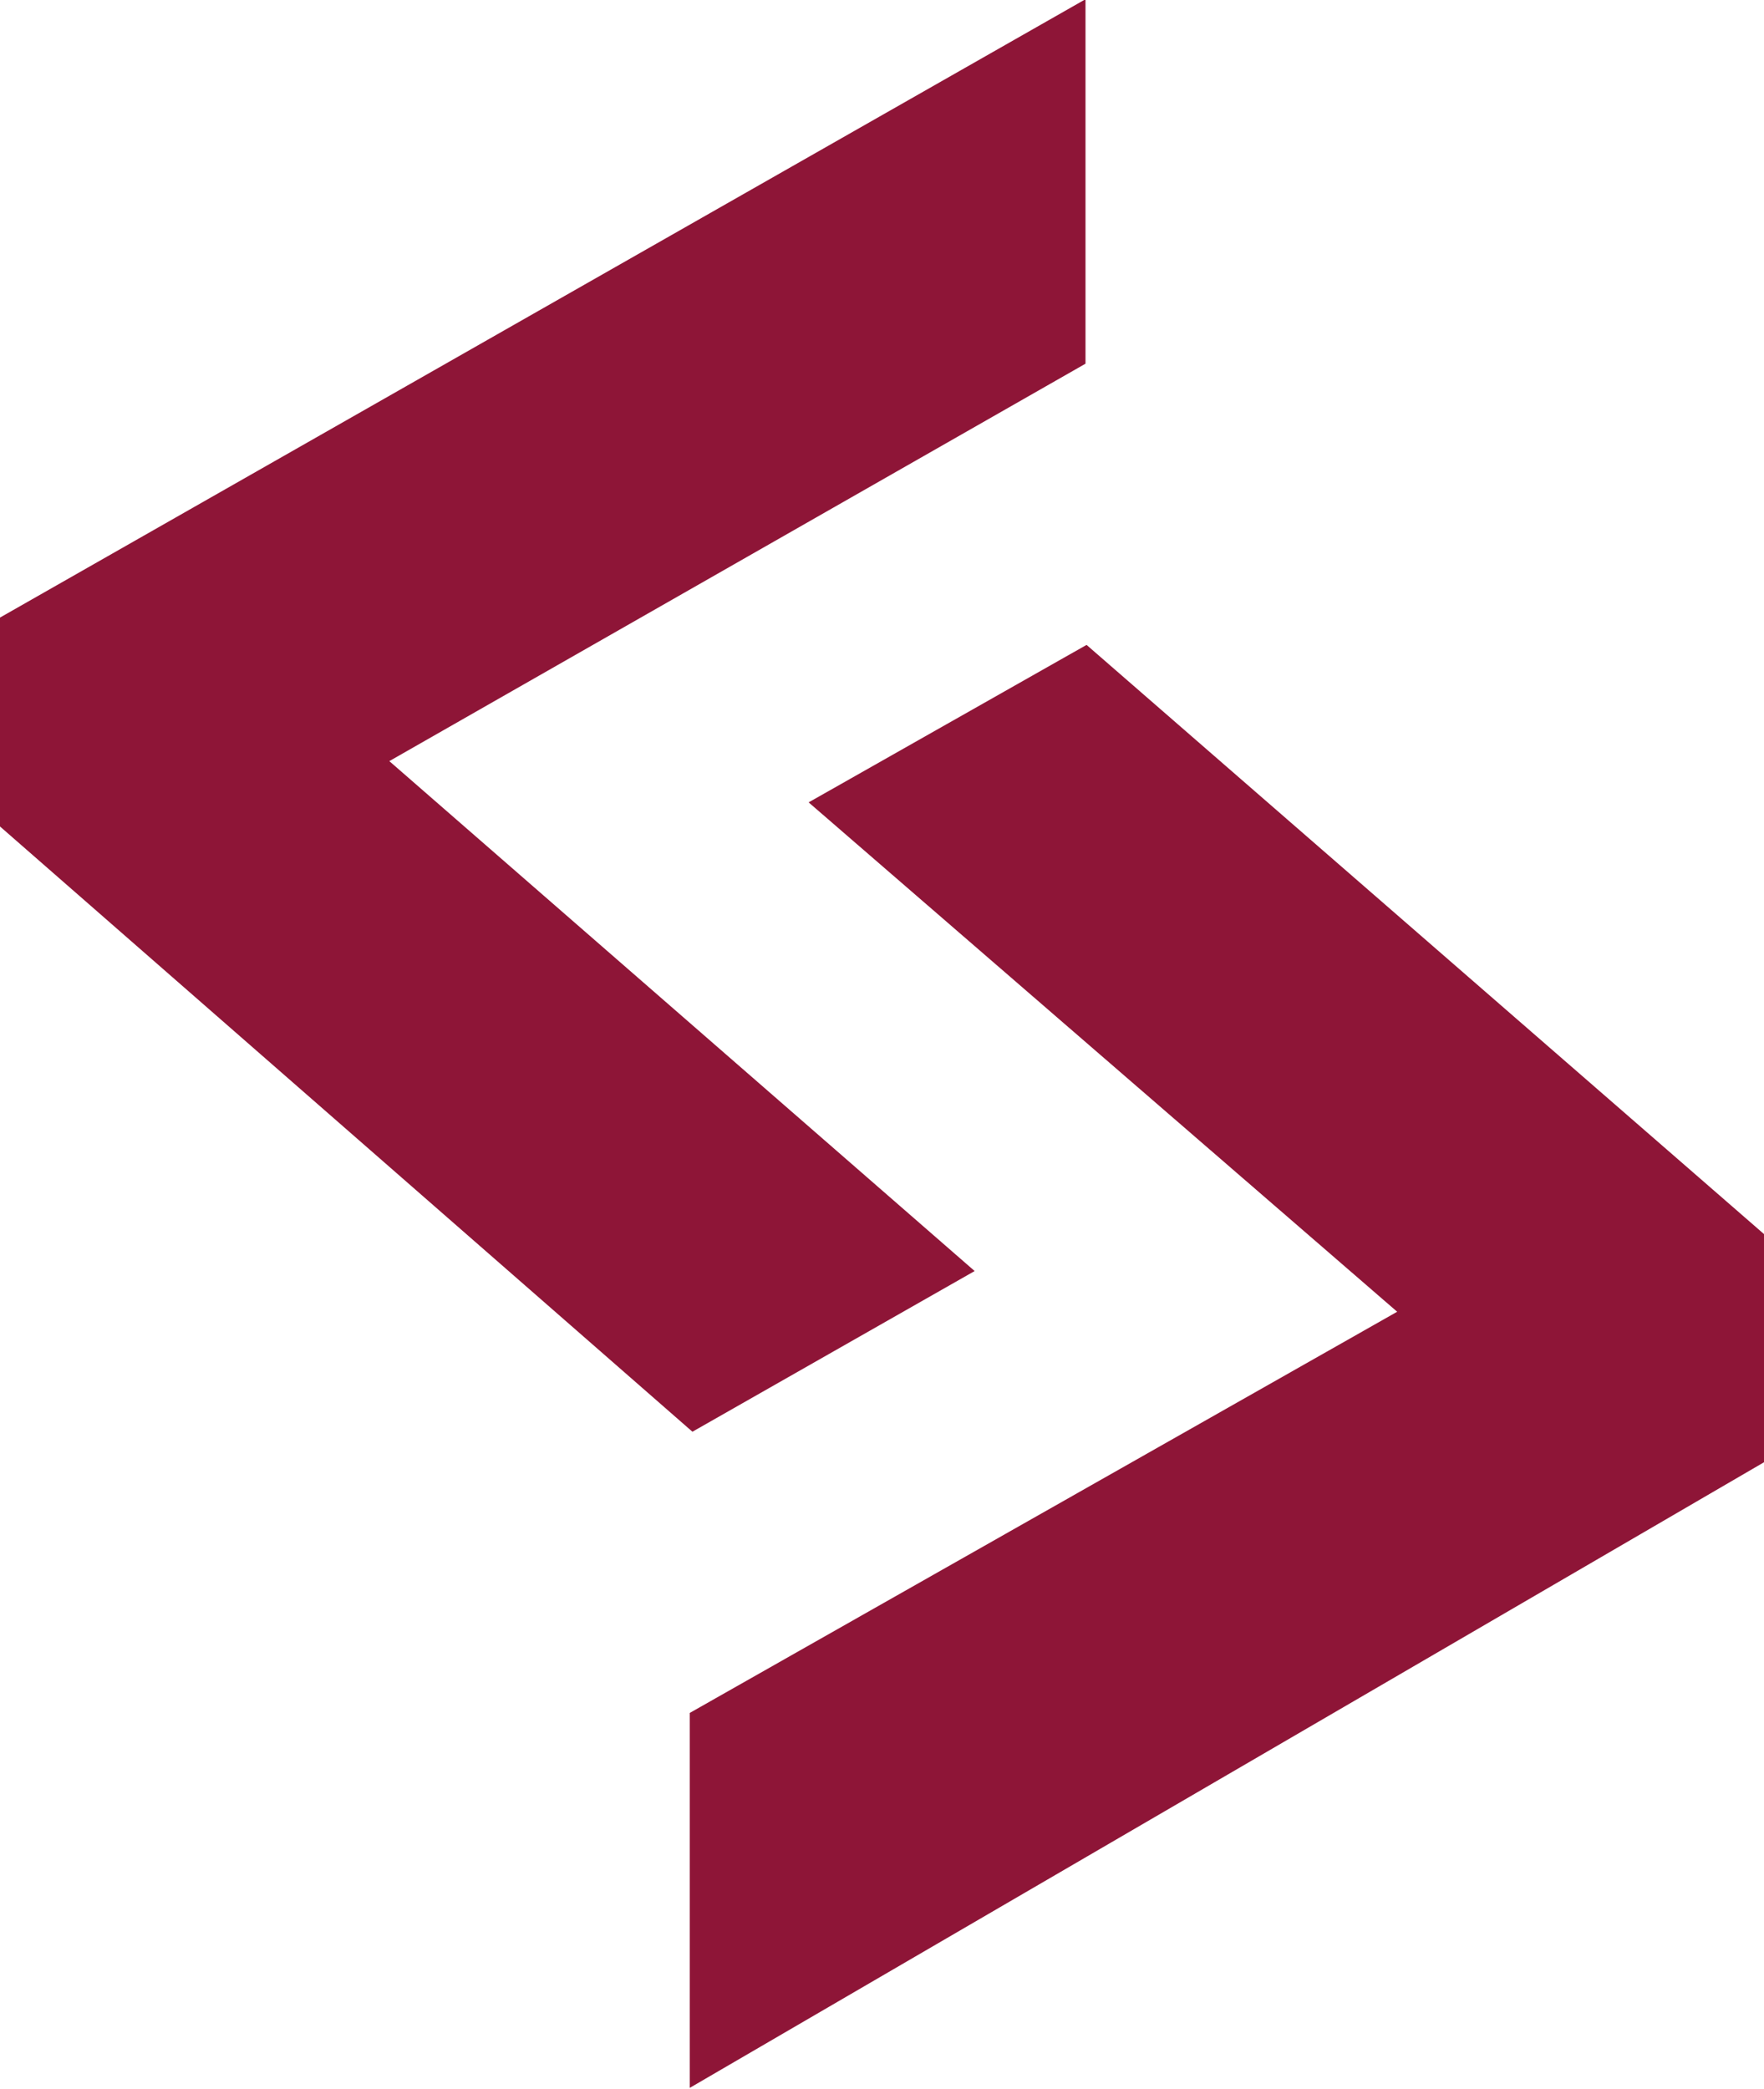
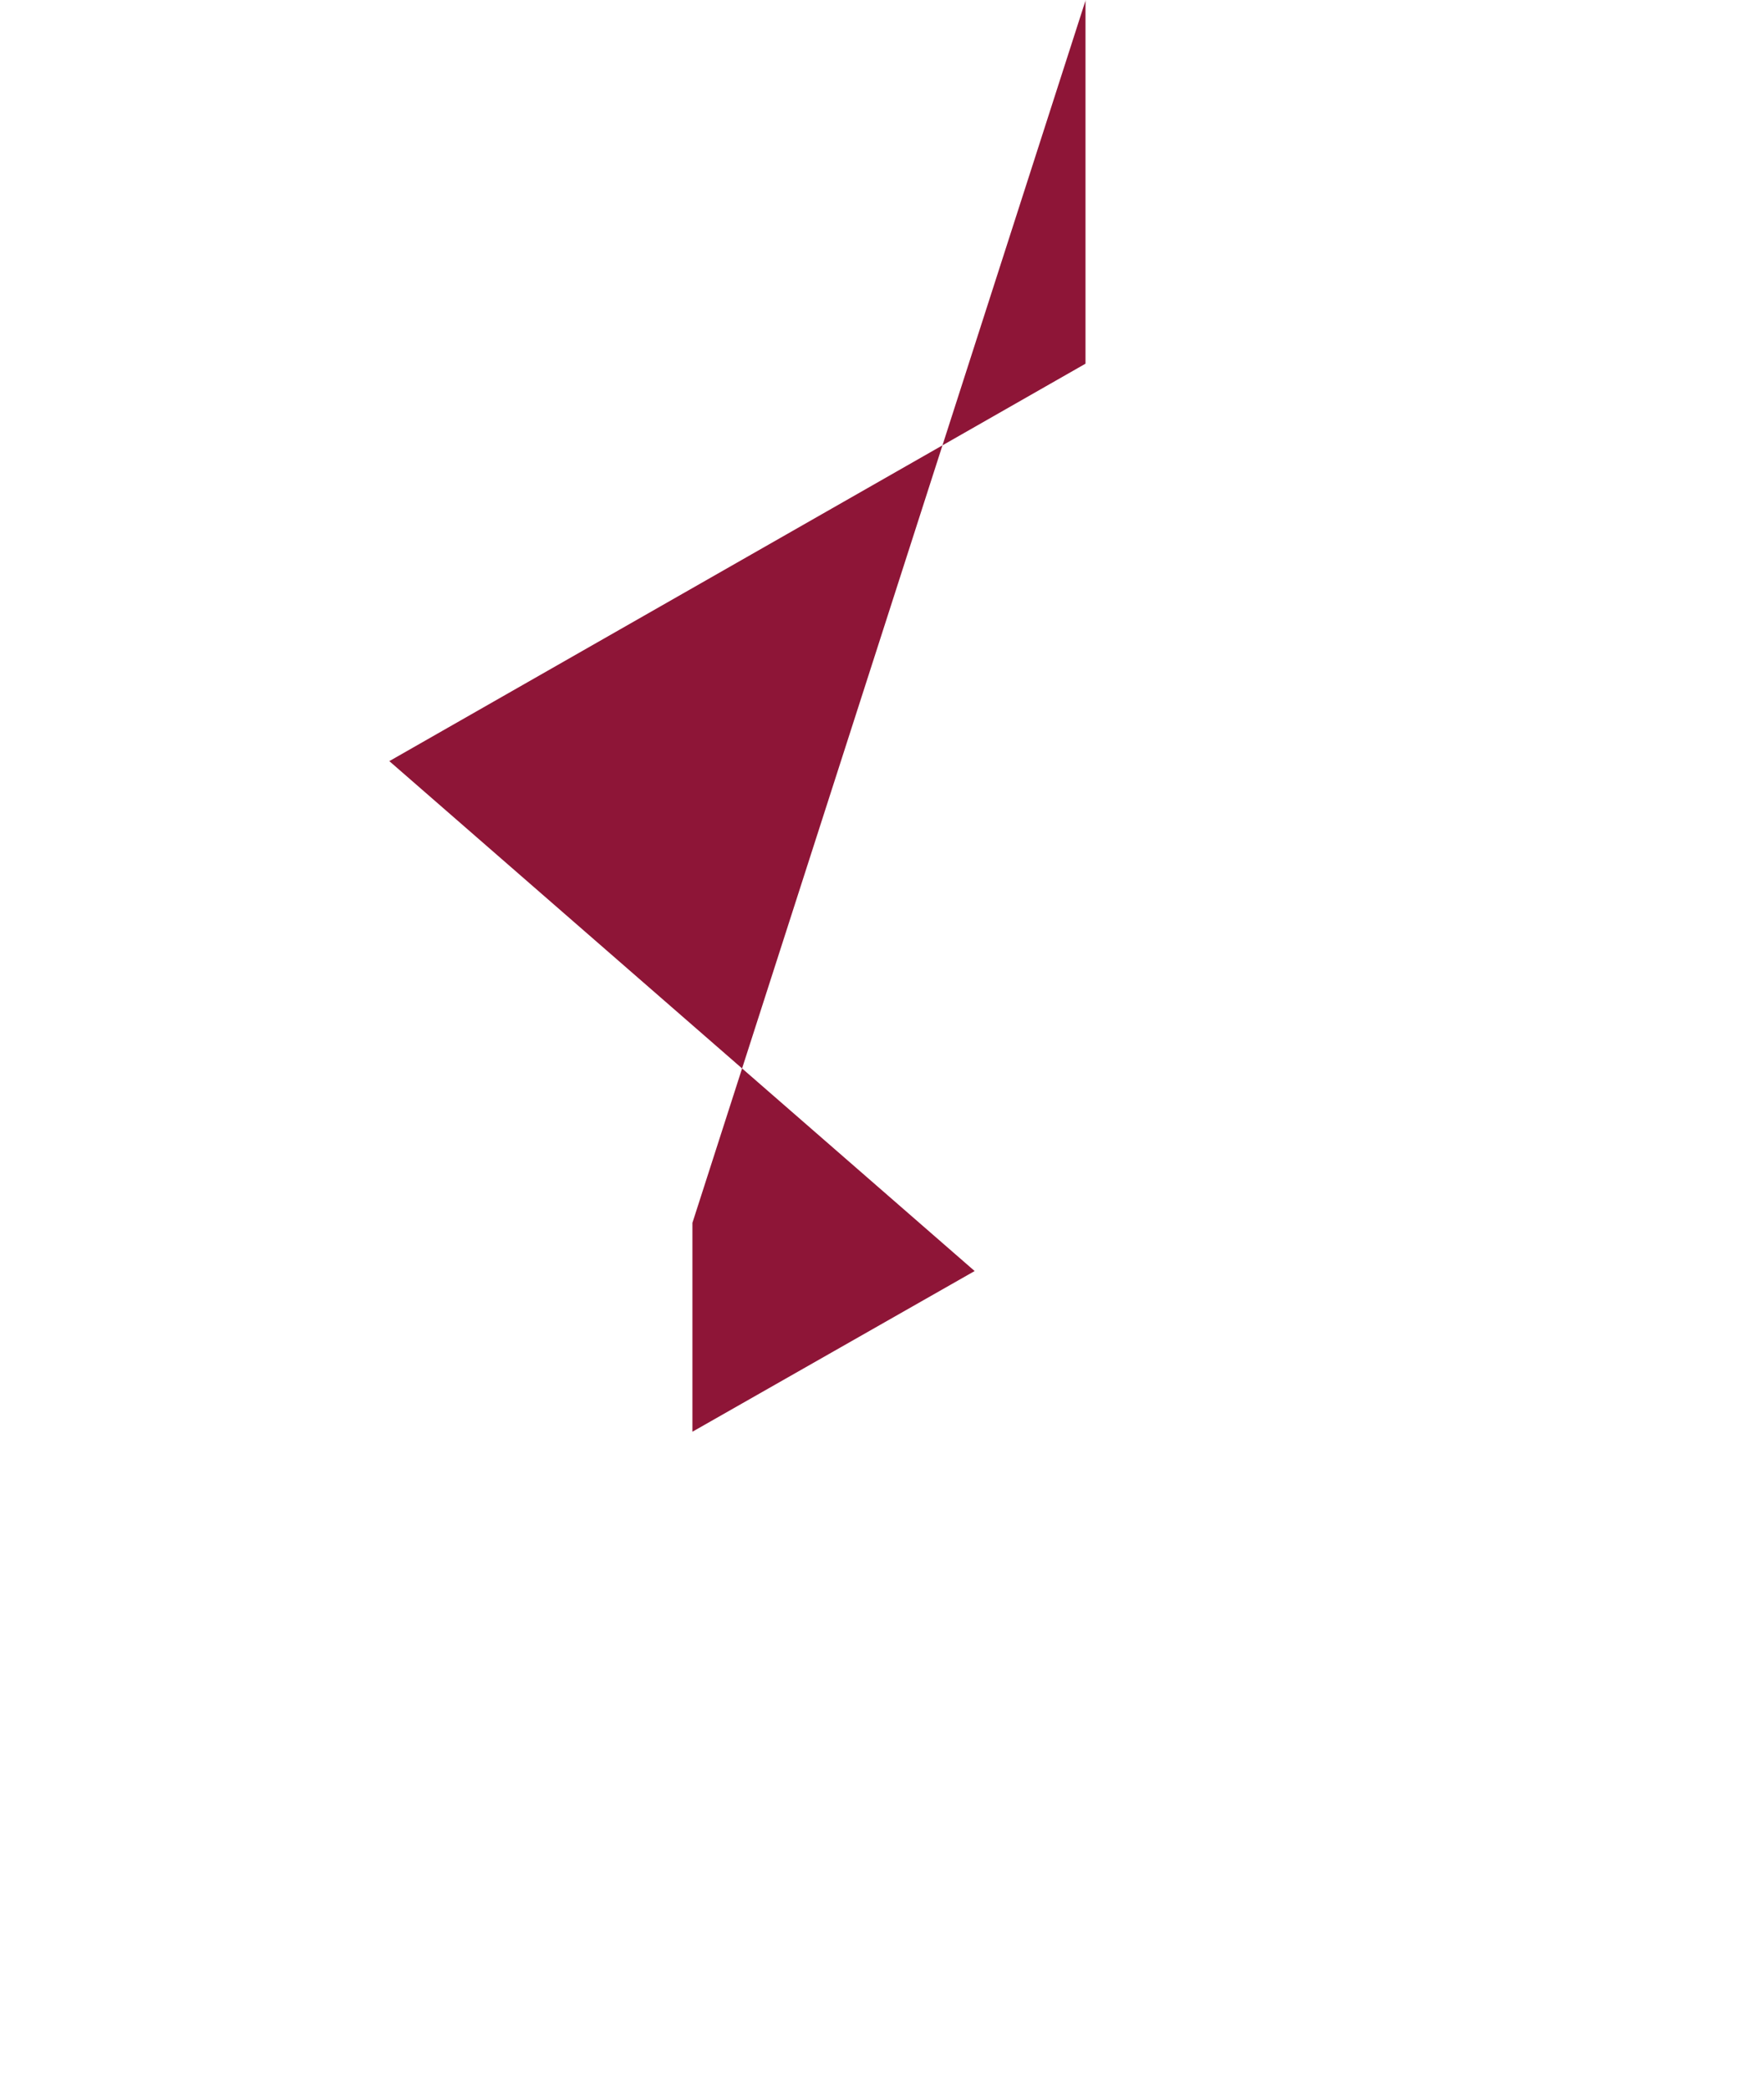
<svg xmlns="http://www.w3.org/2000/svg" id="Ebene_1" data-name="Ebene 1" width="32.94" height="39" viewBox="0 0 32.94 39">
  <defs>
    <style>.cls-1{fill:#8e1537;}</style>
  </defs>
-   <path class="cls-1" d="M30.44,12v6.81l-13,7.42,10.93,9.52-5.27,3L10.17,27.45v-3.9L30.45,12" transform="translate(-10.17 -12.02)" />
-   <path class="cls-1" d="M23.05,51v-7l13.21-7.49L25.27,27l5.19-2.94,12.65,11v4.26L23.05,51" transform="translate(-10.17 -12.02)" />
+   <path class="cls-1" d="M30.44,12v6.81l-13,7.42,10.93,9.52-5.27,3v-3.9L30.45,12" transform="translate(-10.17 -12.02)" />
</svg>